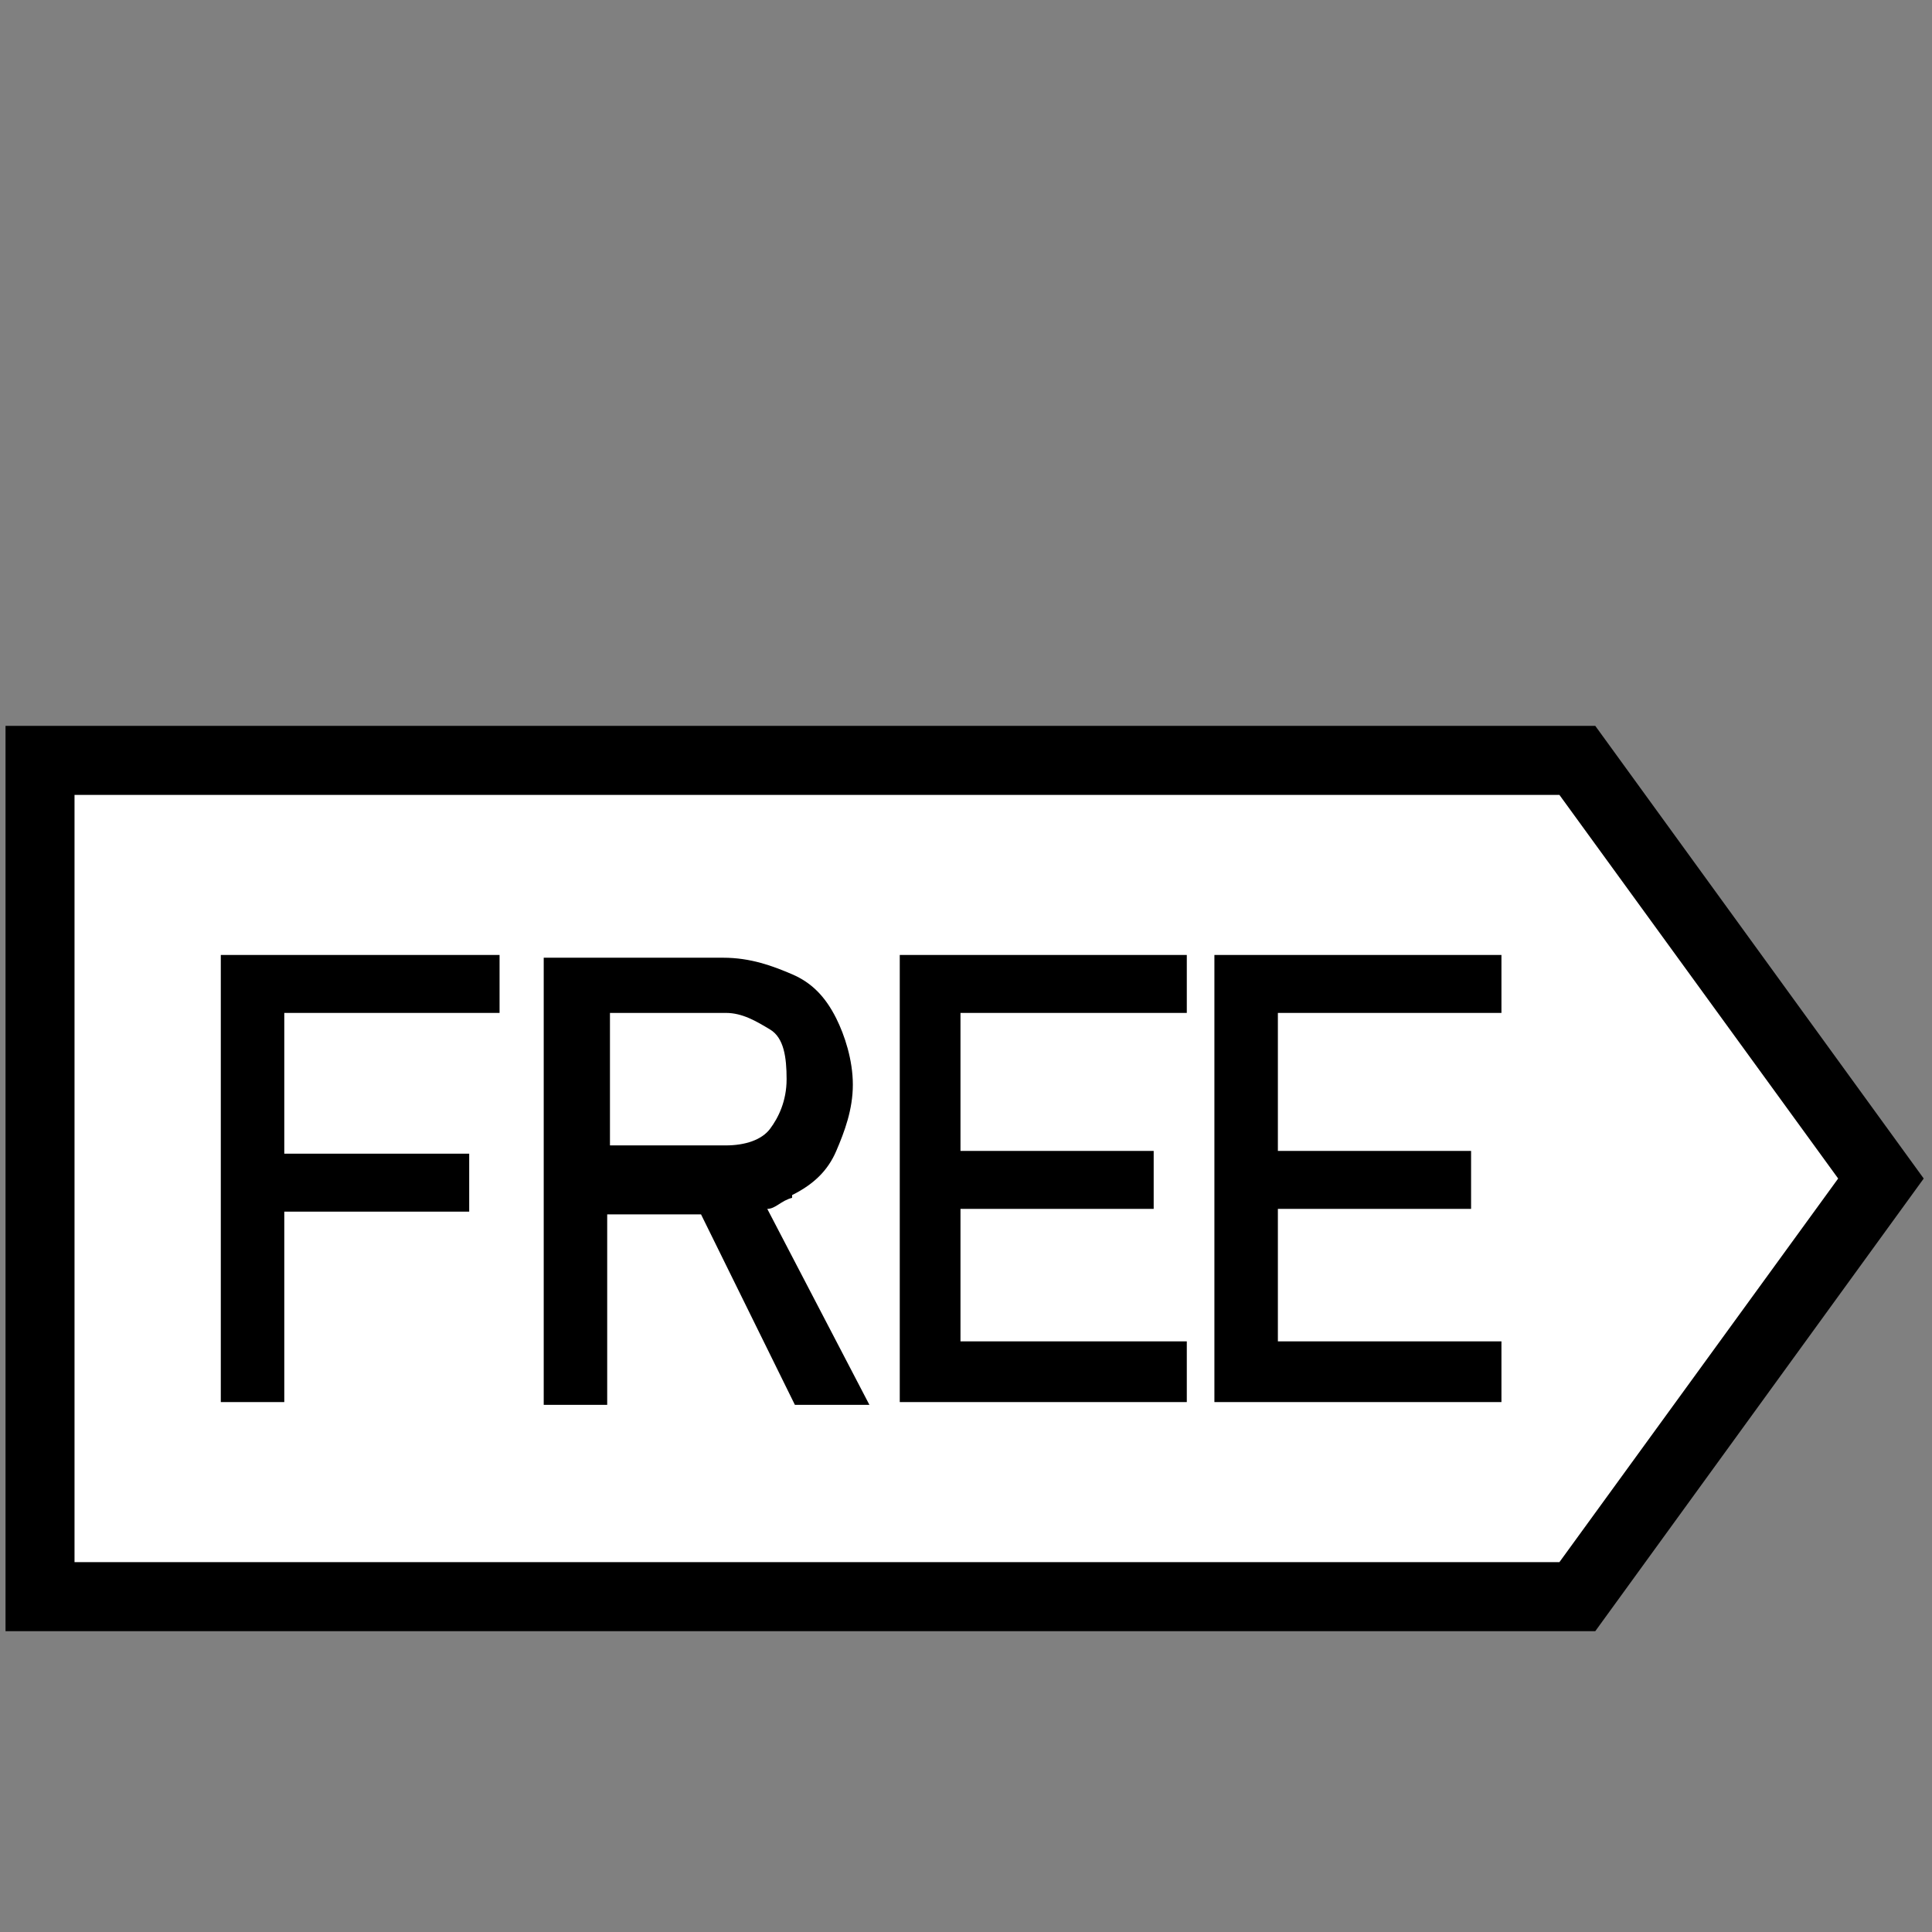
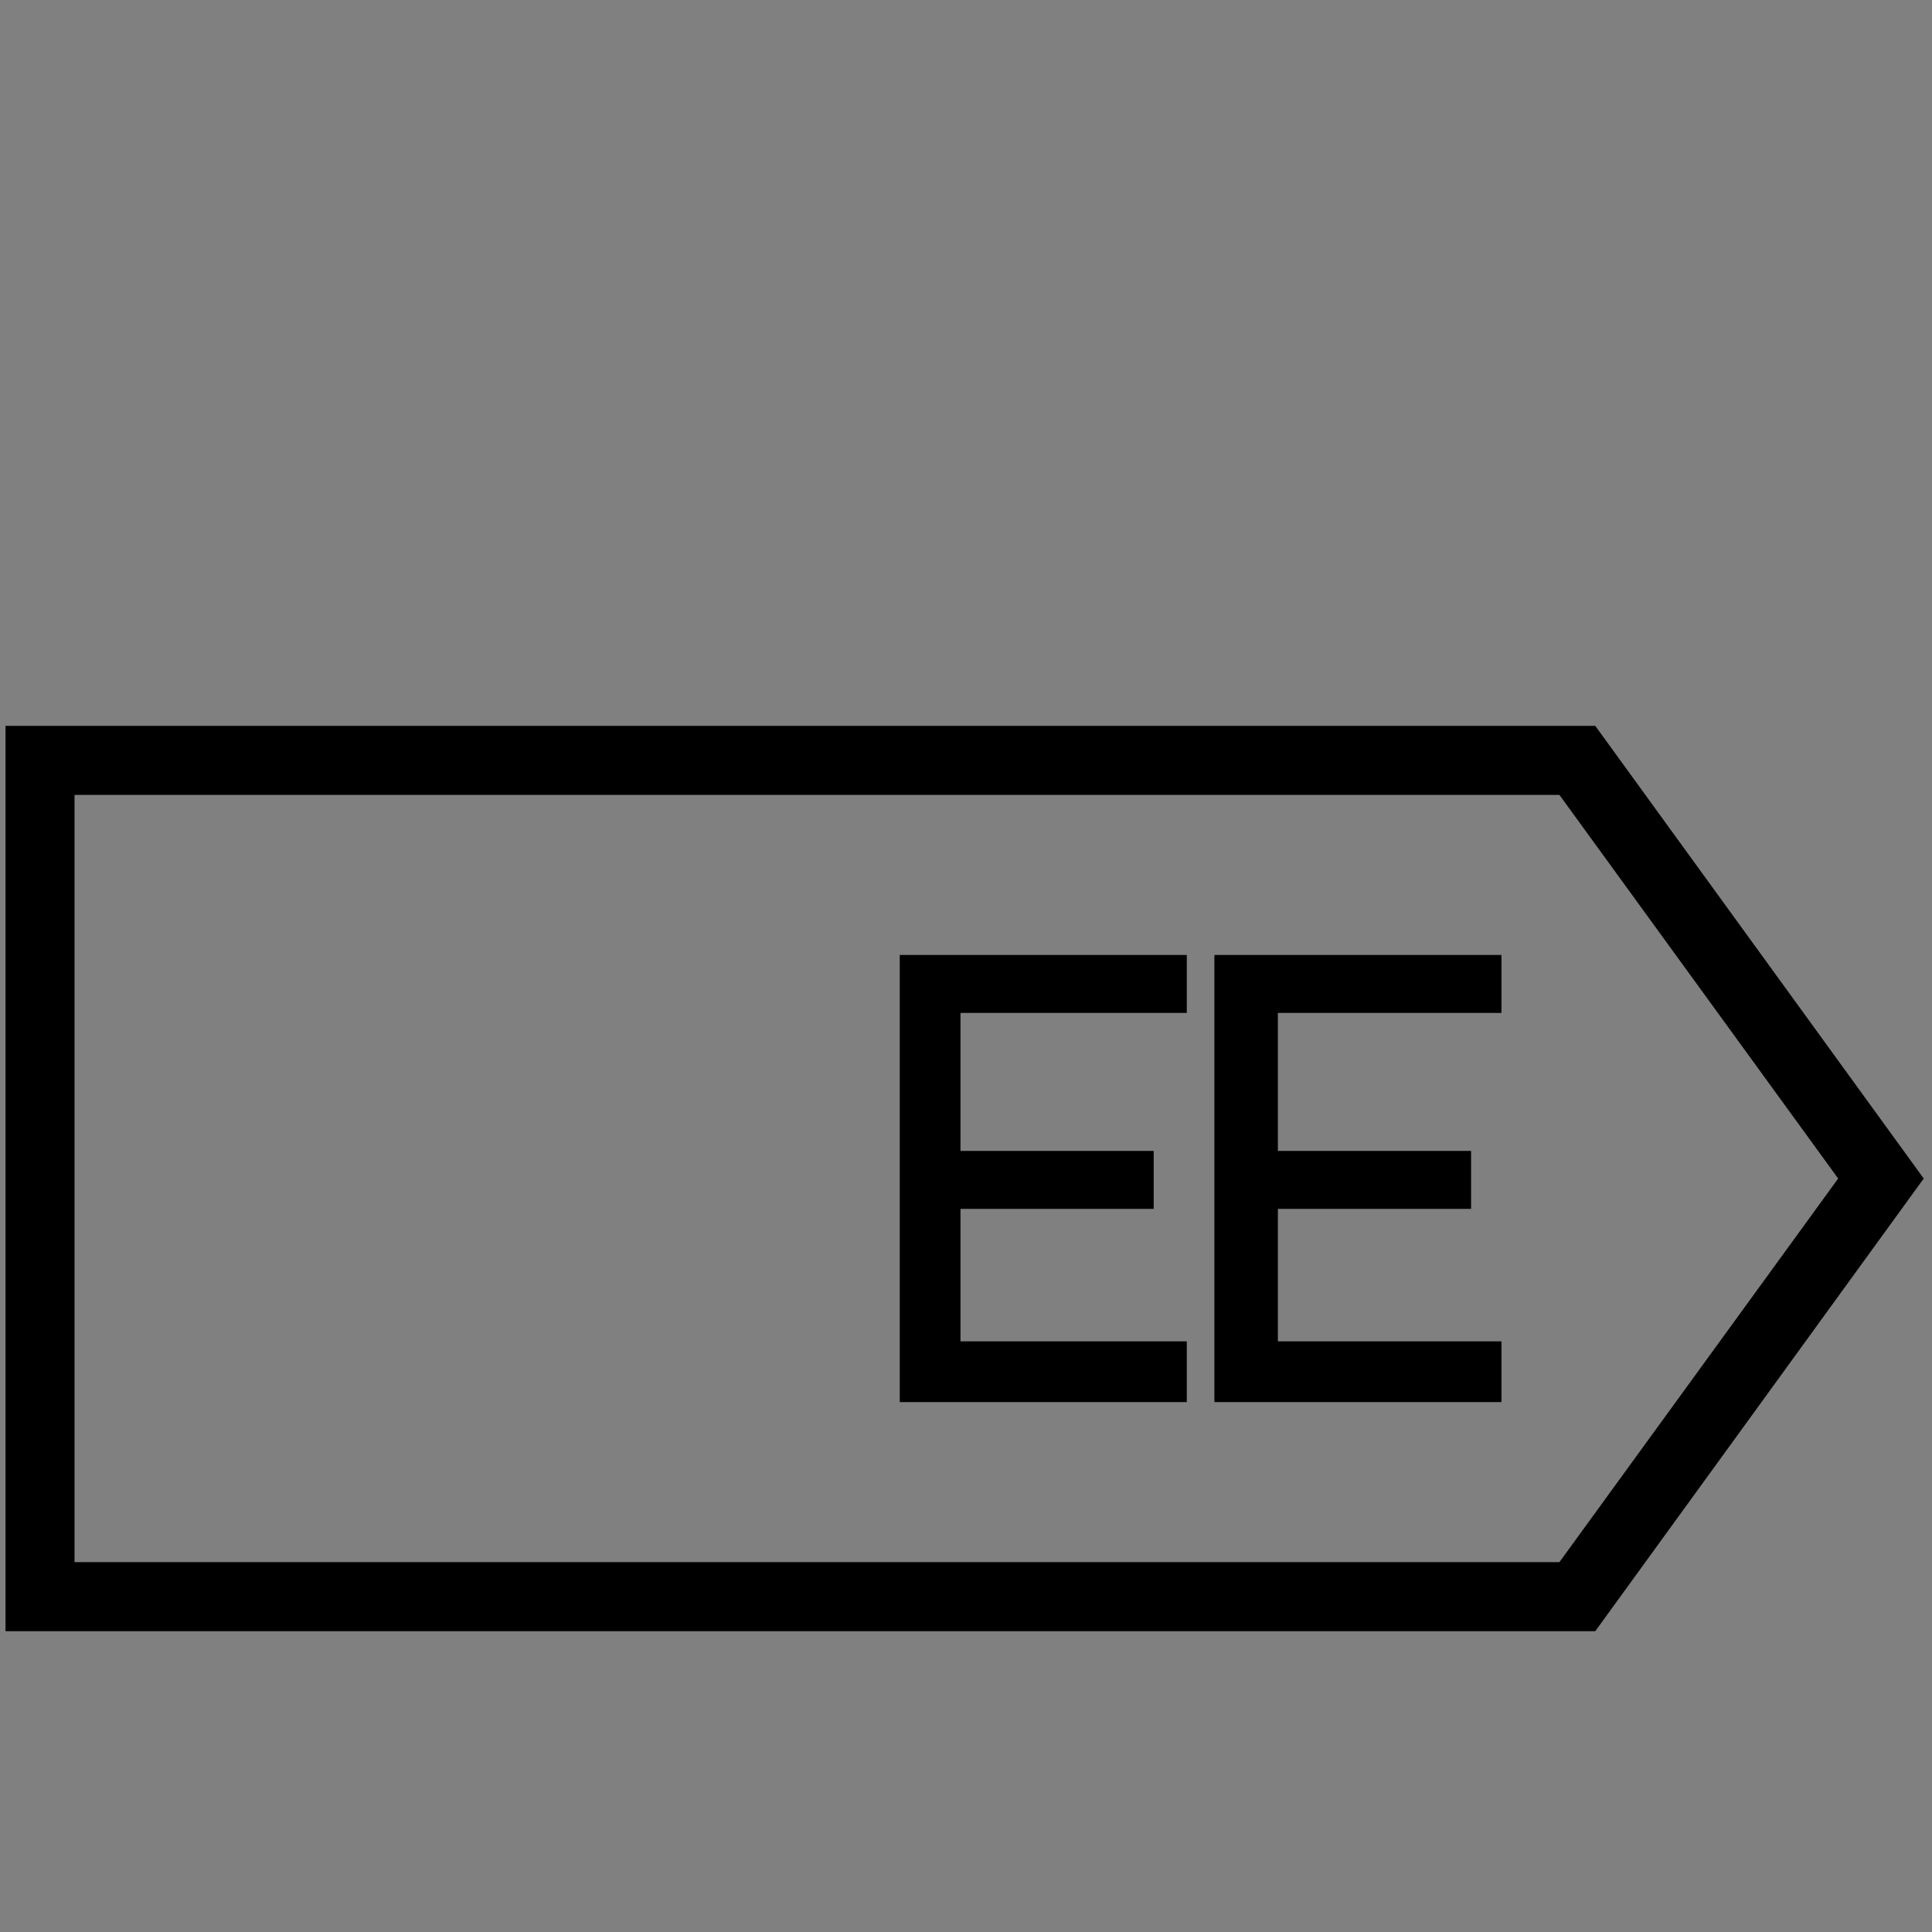
<svg xmlns="http://www.w3.org/2000/svg" id="Ebene_2" version="1.1" viewBox="0 0 70 70">
  <rect x="0" y="0" width="70" height="70" fill="#808080" stroke="none" />
  <defs>
    <style>
      .st0, .st1 {
        fill: #fff;
      }

      .st1 {
        stroke: #000;
        stroke-miterlimit: 10;
        stroke-width: 2px;
      }
    </style>
  </defs>
  <g>
-     <polygon class="st0" points="1.5 57.8 1.5 27.5 57.1 27.5 68.1 42.7 57.1 57.8 1.5 57.8" />
    <path d="M57.8,59.1H.2V26.3h57.6l11.9,16.4-11.9,16.4ZM2.7,56.6h53.8l10.1-13.9-10.1-13.9H2.7v27.8Z" />
  </g>
-   <path class="st1" d="M53.9,63" />
  <path class="st1" d="M53.9,31.2" />
  <g>
-     <polygon points="9.1 34.6 8 34.6 8 50.8 10.3 50.8 10.3 43.9 17 43.9 17 41.8 10.3 41.8 10.3 36.7 18.1 36.7 18.1 34.6 10.3 34.6 9.1 34.6" />
-     <path d="M28.7,43.3c.8-.4,1.3-.9,1.6-1.6s.6-1.5.6-2.4-.3-1.8-.6-2.4c-.4-.8-.9-1.3-1.6-1.6s-1.5-.6-2.5-.6h-6.5v16.2h2.3v-6.9h3.4l3.4,6.9h2.7l-3.7-7.1c.3,0,.5-.3.9-.4ZM22.1,36.7h4.2c.6,0,1.1.3,1.6.6s.6,1,.6,1.8-.3,1.4-.6,1.8-.9.6-1.6.6h-4.2v-5.1.3Z" />
    <polygon points="33.6 34.6 32.6 34.6 32.6 50.8 33.6 50.8 34.8 50.8 43 50.8 43 48.6 34.8 48.6 34.8 43.8 41.8 43.8 41.8 41.7 34.8 41.7 34.8 36.7 43 36.7 43 34.6 34.8 34.6 33.6 34.6" />
    <polygon points="54.4 36.7 54.4 34.6 46.3 34.6 45.2 34.6 44 34.6 44 50.8 45.2 50.8 46.3 50.8 54.4 50.8 54.4 48.6 46.3 48.6 46.3 43.8 53.3 43.8 53.3 41.7 46.3 41.7 46.3 36.7 54.4 36.7" />
  </g>
</svg>